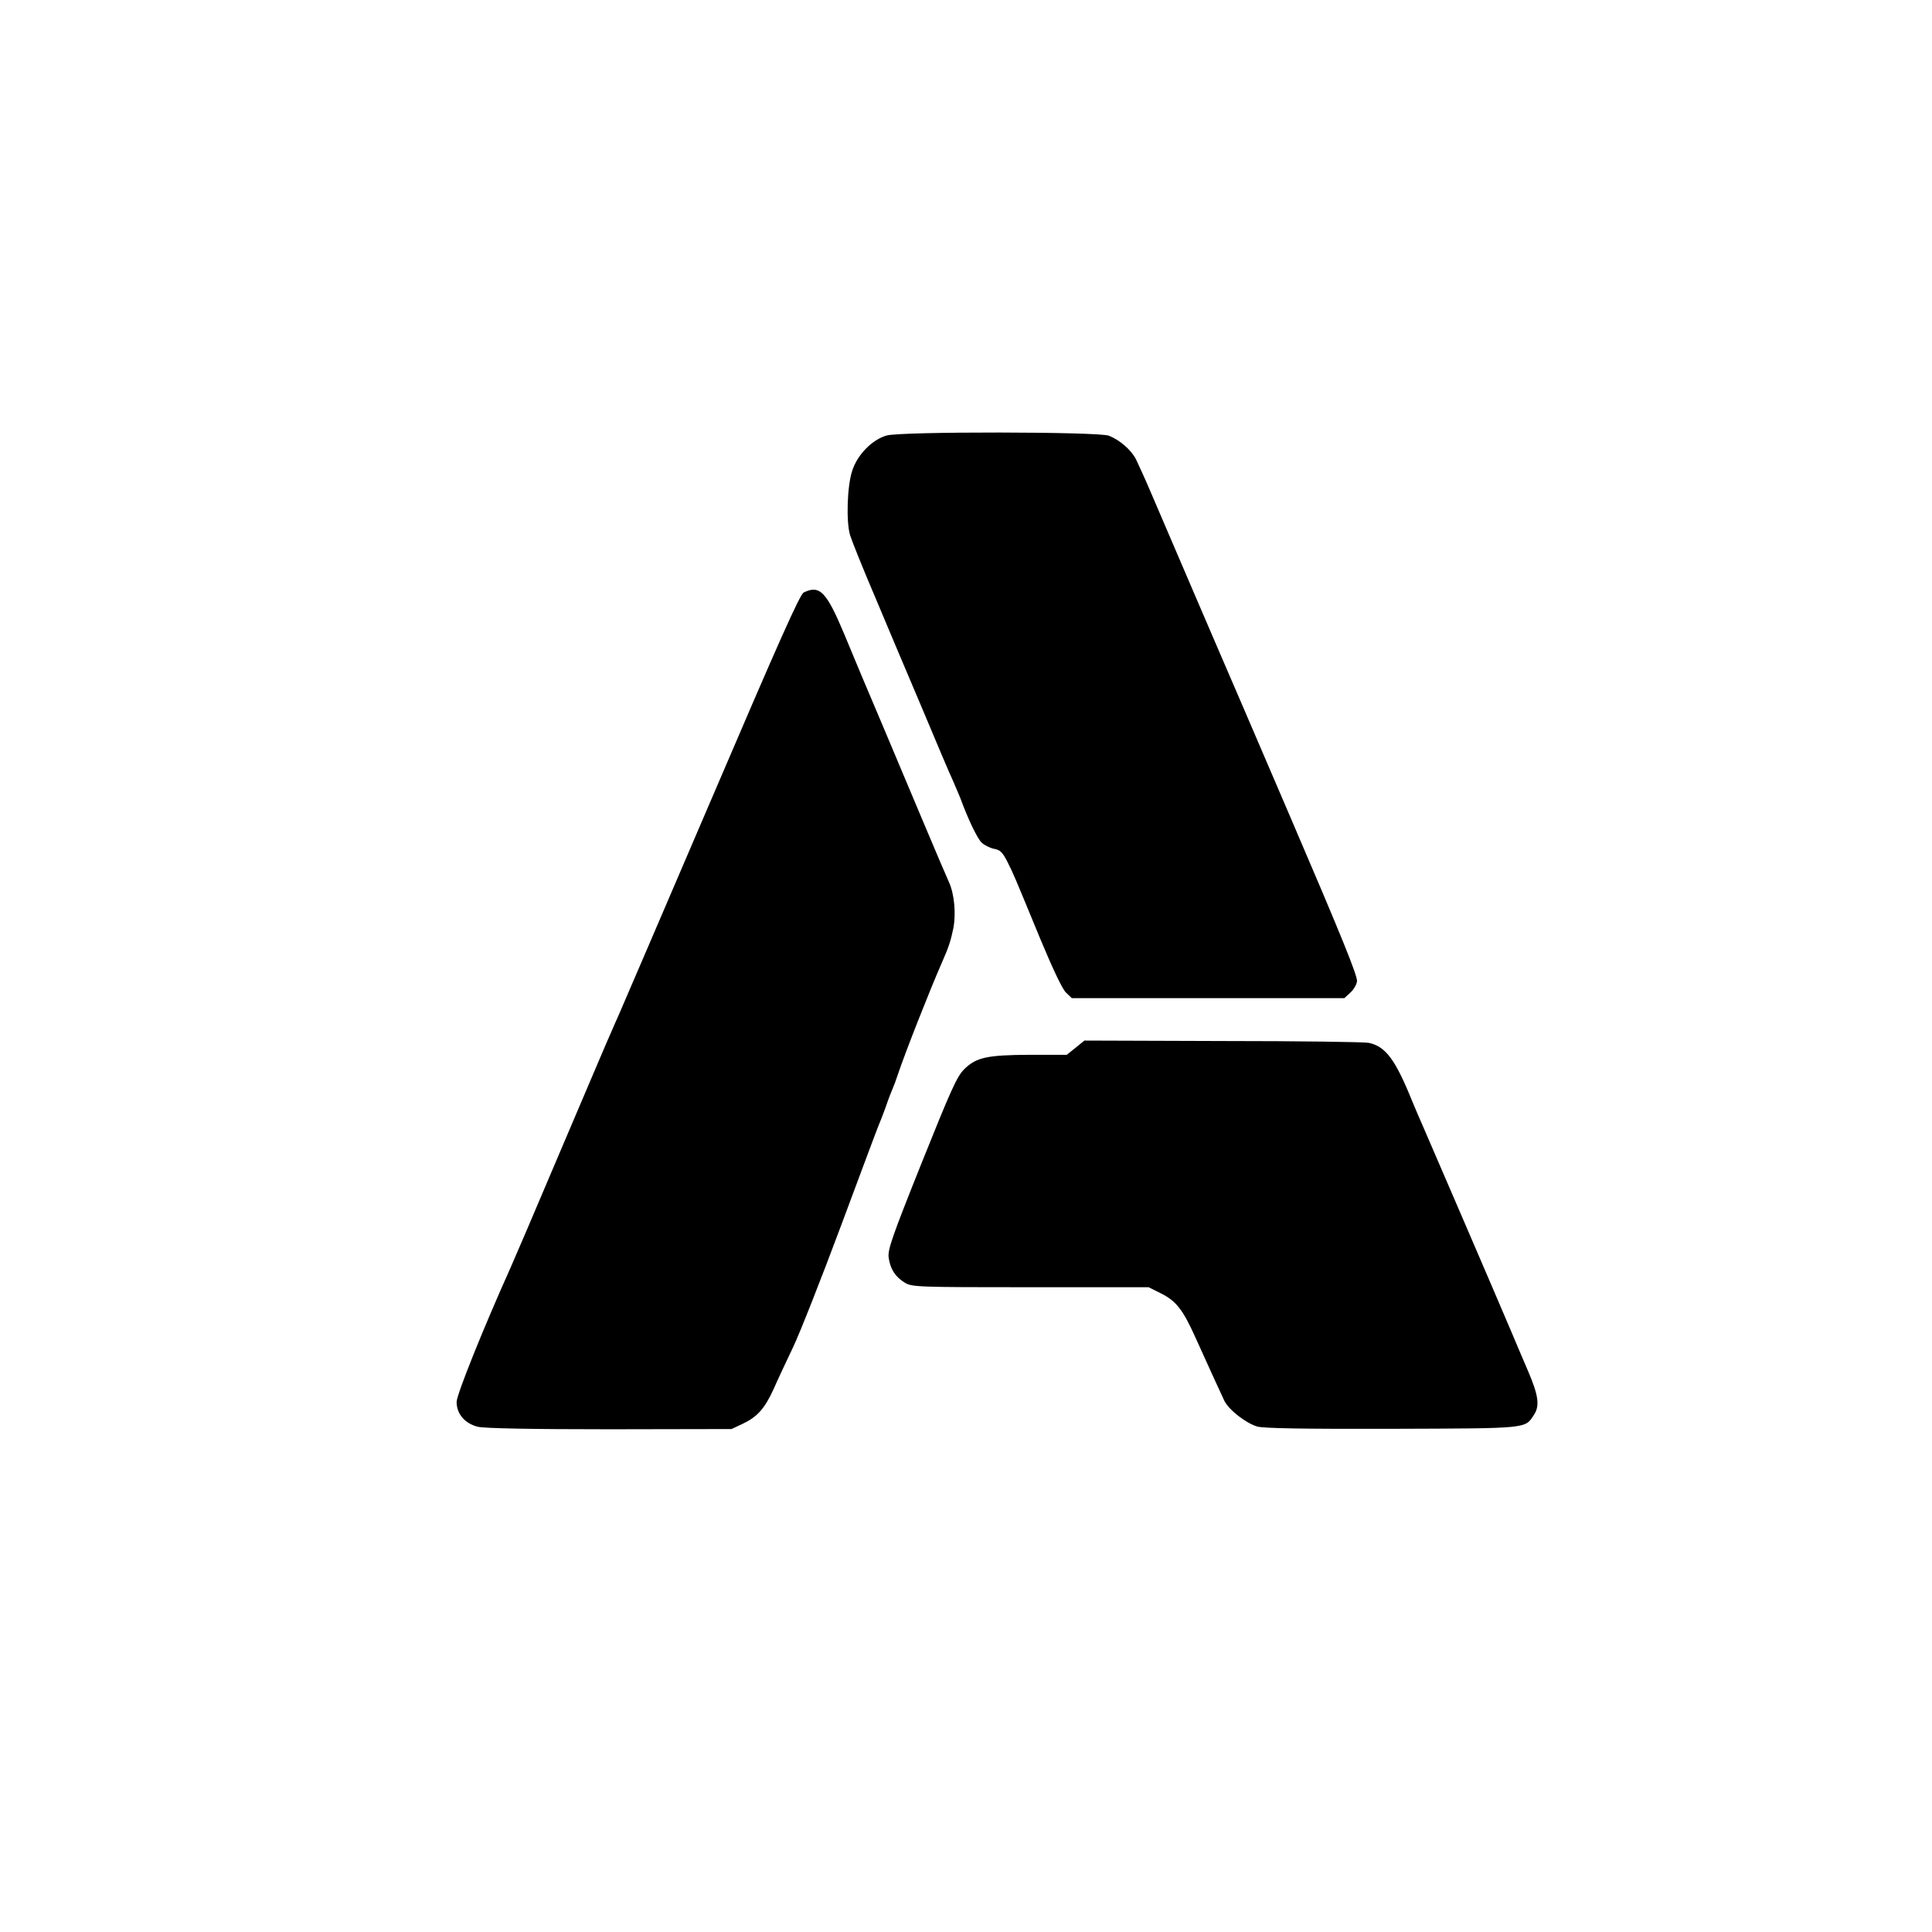
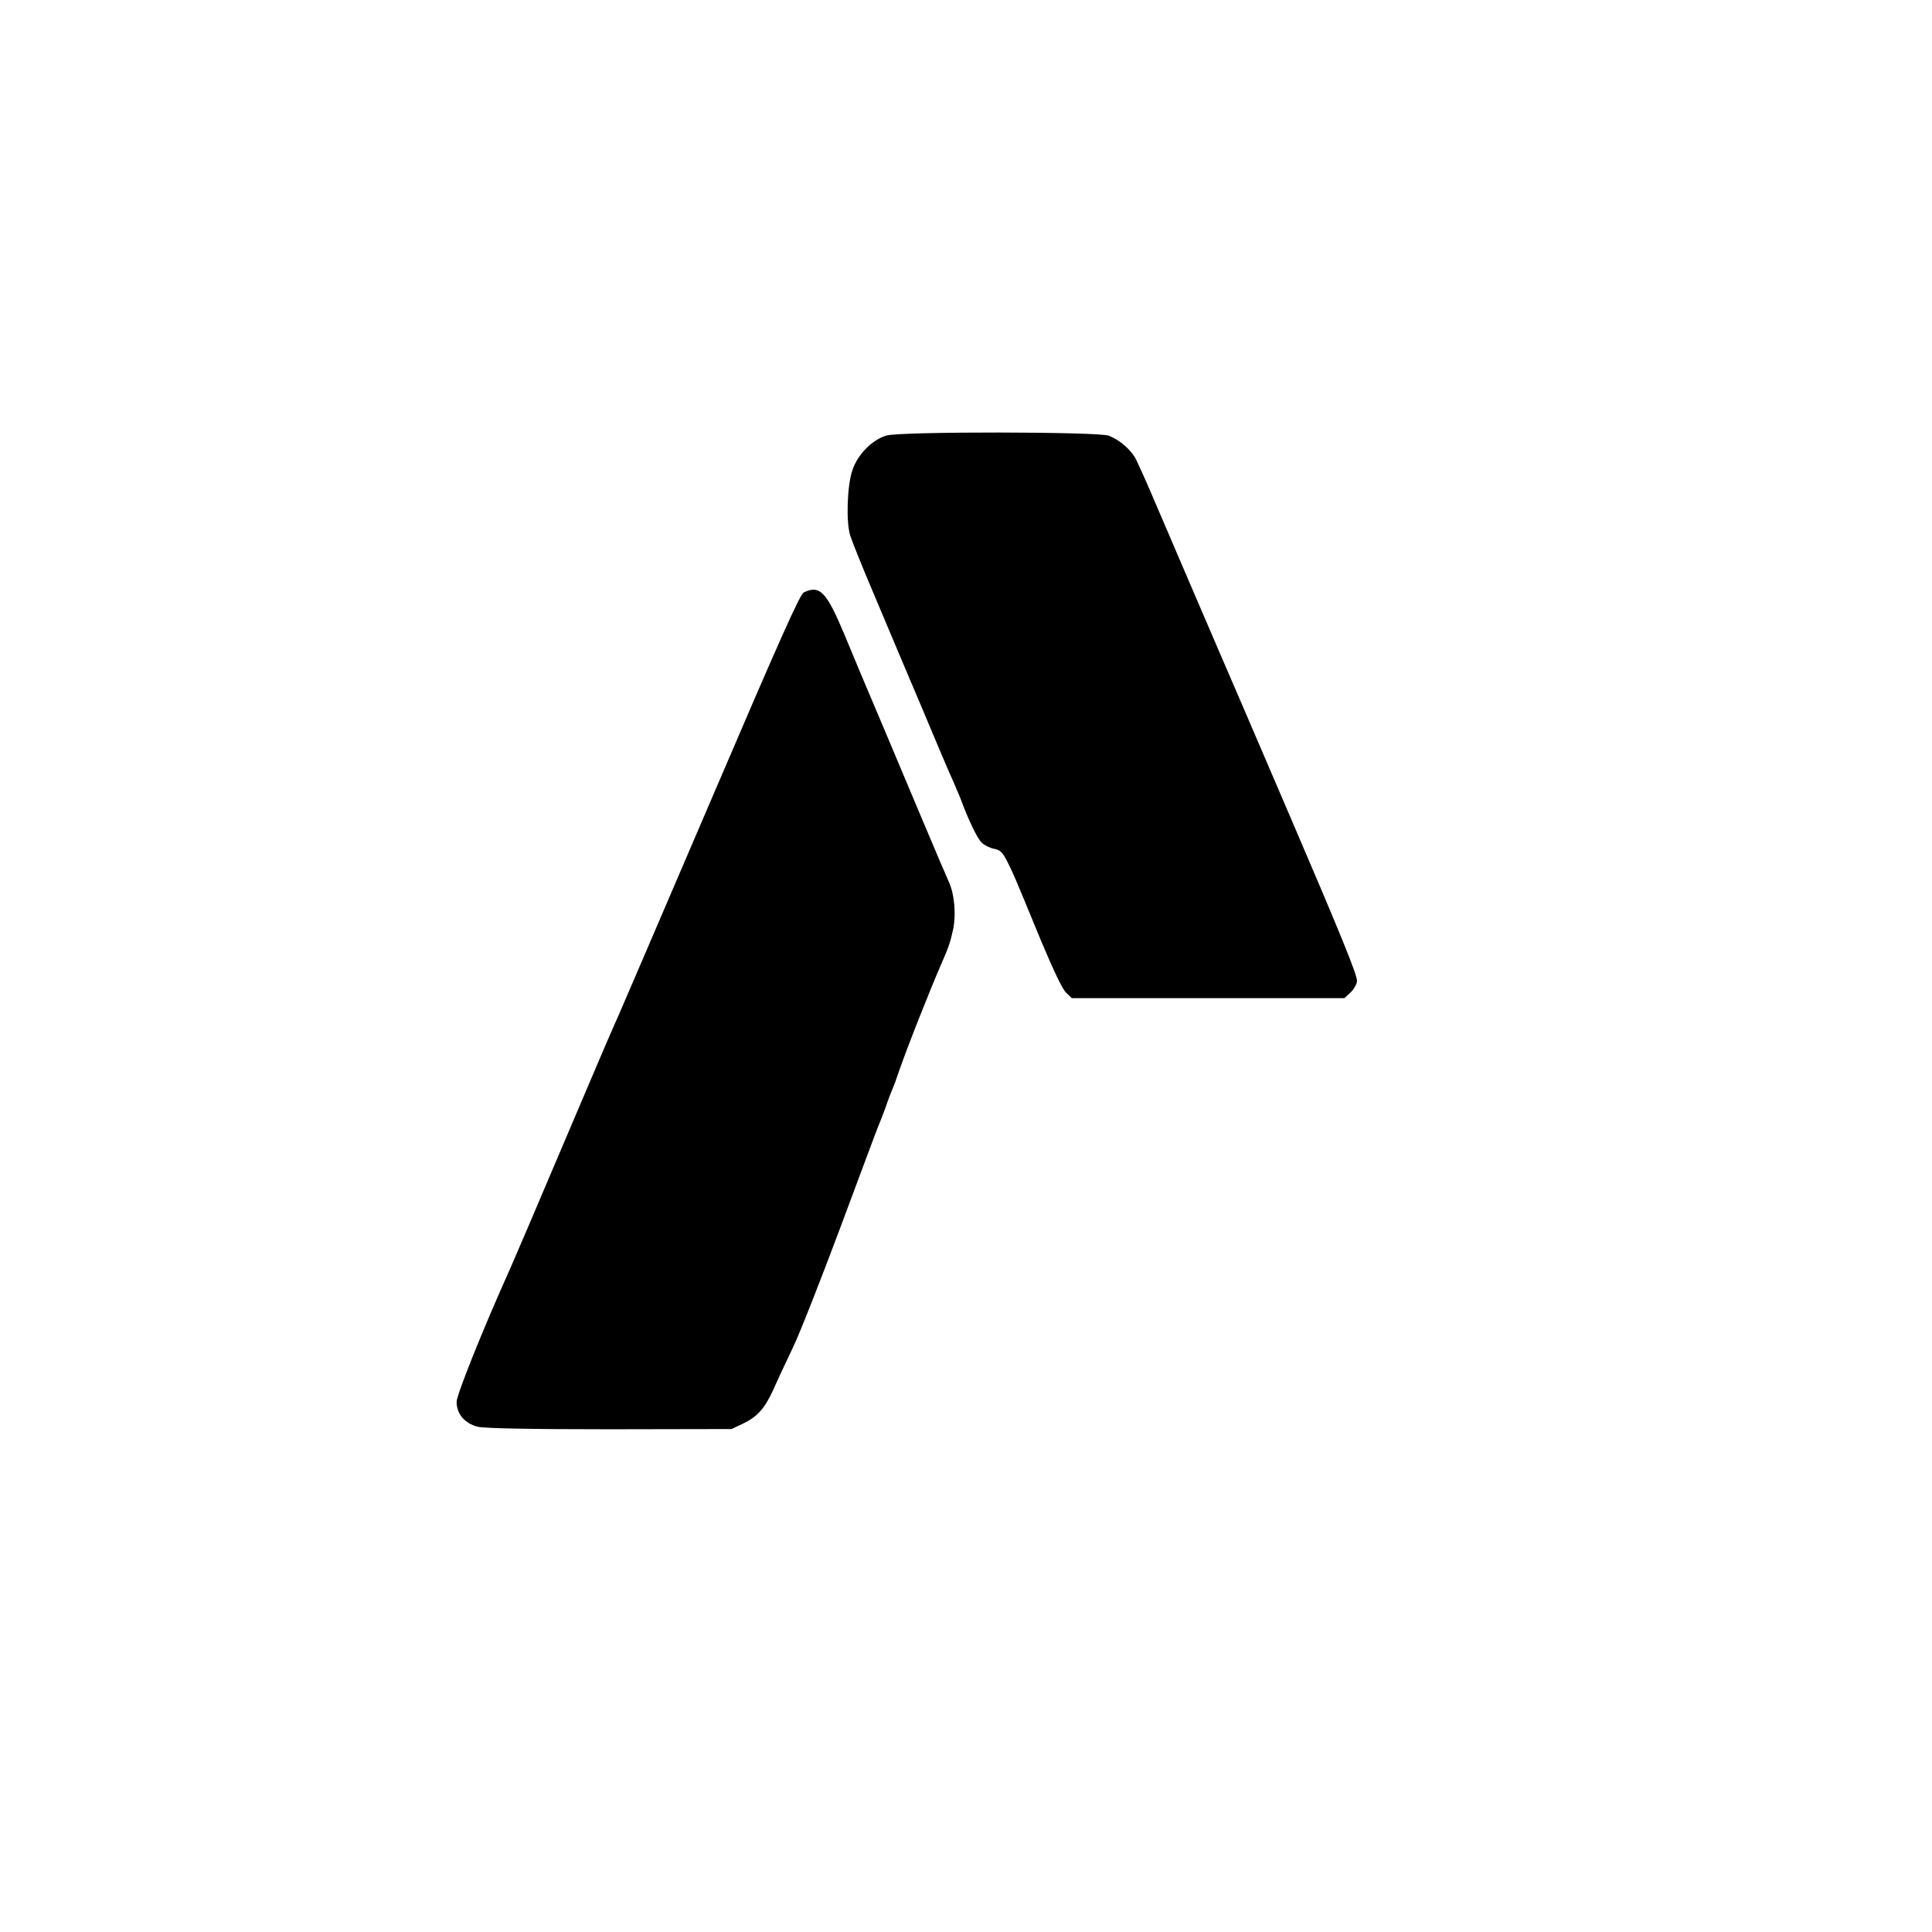
<svg xmlns="http://www.w3.org/2000/svg" version="1.0" width="842pt" height="842pt" viewBox="0 0 842 842" preserveAspectRatio="xMidYMid meet">
  <g transform="translate(0,842) scale(0.1,-0.1)" fill="#000000" stroke="none">
    <path d="M3864 6522 c-63 -18 -128 -84 -150 -154 -22 -66 -27 -222 -9 -281 7 -23 55 -143 108 -267 52 -124 145 -344 207 -490 61 -146 120 -285 132 -310 11 -25 26 -61 34 -80 32 -88 73 -174 92 -192 11 -11 35 -23 53 -27 28 -5 38 -15 59 -56 28 -56 25 -49 145 -340 54 -129 96 -219 112 -232 l24 -23 594 0 594 0 25 23 c14 12 28 35 30 50 4 21 -68 198 -290 715 -162 378 -299 696 -304 707 -8 19 -199 462 -304 708 -25 59 -55 124 -65 145 -21 41 -70 84 -118 103 -43 18 -909 19 -969 1z" />
    <path d="M3503 5838 c-17 -8 -108 -213 -403 -902 -210 -490 -391 -911 -402 -936 -11 -25 -26 -58 -33 -75 -8 -16 -106 -248 -220 -515 -113 -267 -212 -498 -220 -515 -117 -260 -235 -553 -235 -585 0 -52 36 -94 92 -108 28 -7 228 -11 575 -11 l531 1 49 23 c63 30 95 65 134 150 17 39 56 122 86 185 30 63 124 302 209 530 85 228 158 424 163 435 5 11 19 47 31 80 11 33 25 69 30 80 5 11 16 40 24 65 32 95 137 362 191 485 30 68 38 93 50 150 12 65 4 149 -19 200 -8 17 -58 134 -111 260 -122 290 -253 601 -270 640 -7 17 -41 98 -75 180 -78 186 -107 217 -177 183z" />
-     <path d="M4688 3854 l-39 -31 -160 0 c-188 -1 -234 -11 -287 -63 -32 -32 -58 -91 -186 -410 -128 -320 -148 -377 -143 -411 7 -50 29 -84 70 -109 31 -19 54 -20 548 -20 l515 0 52 -26 c67 -33 97 -71 151 -191 64 -142 111 -244 127 -278 19 -39 93 -97 143 -112 27 -8 199 -11 588 -10 602 2 578 0 619 62 25 39 19 84 -27 191 -23 54 -57 133 -74 174 -65 154 -368 856 -385 895 -10 22 -30 69 -45 105 -74 183 -116 239 -189 255 -17 4 -303 8 -635 8 l-605 2 -38 -31z" />
  </g>
</svg>